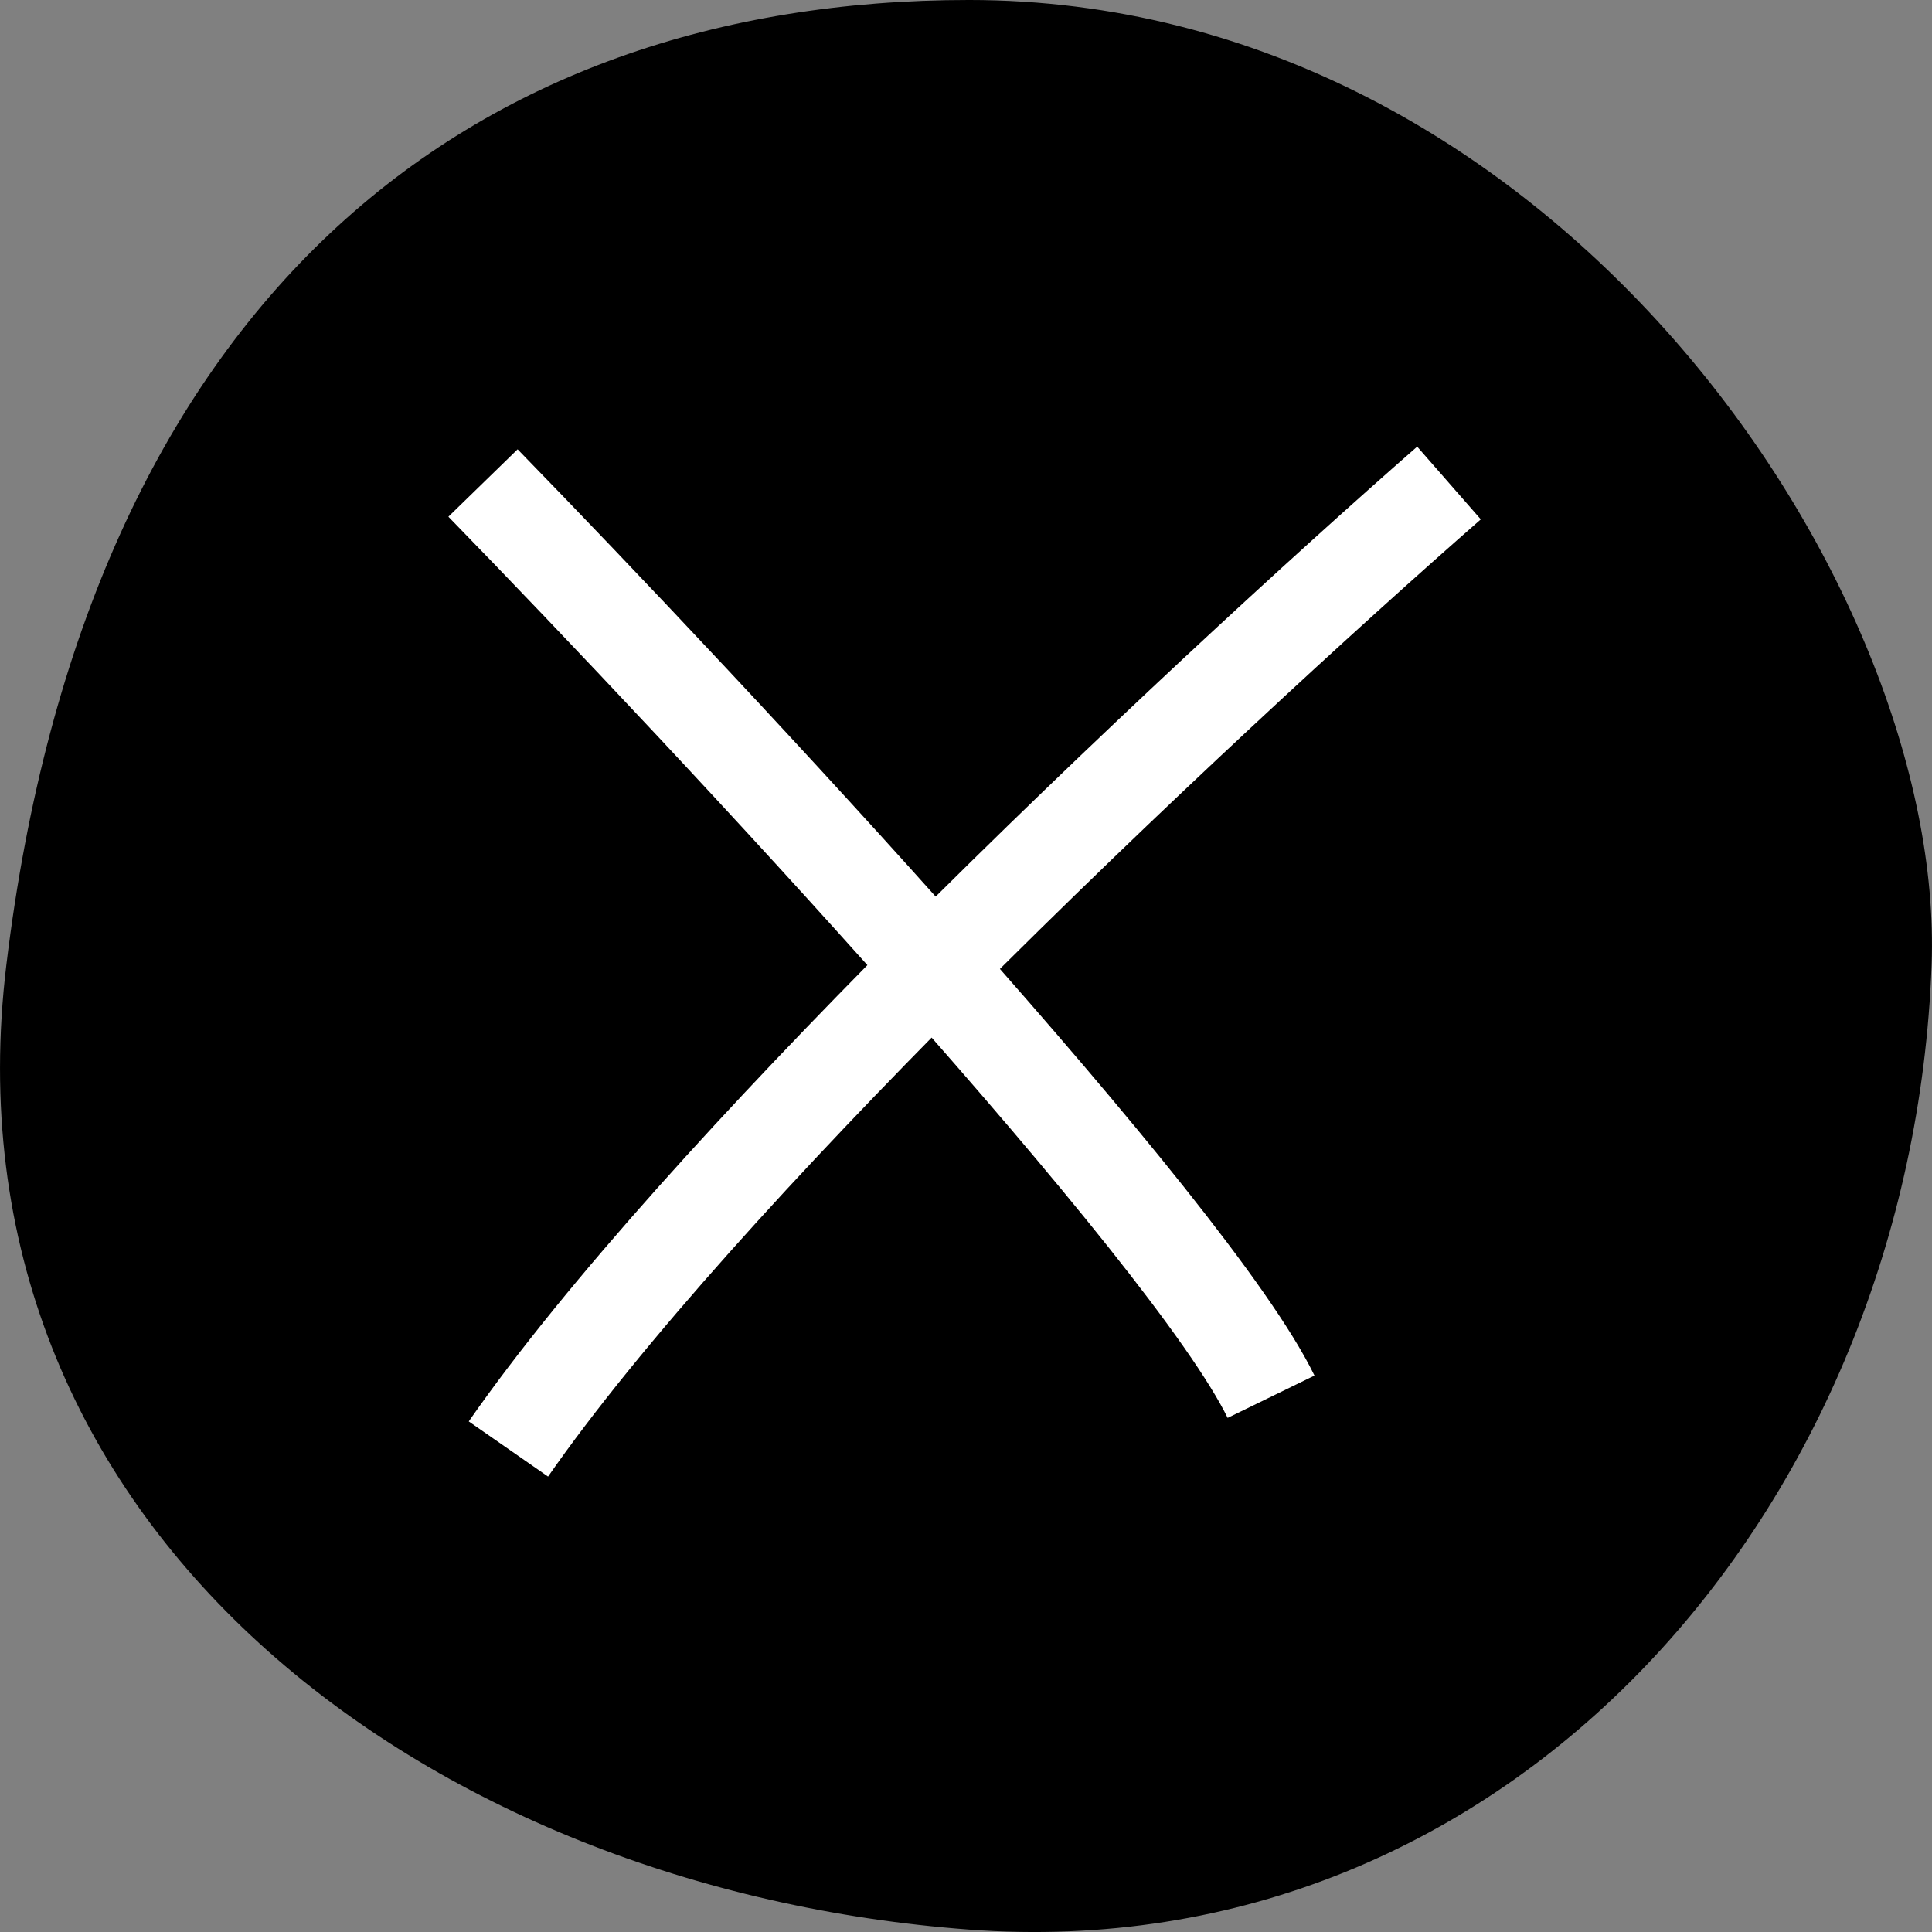
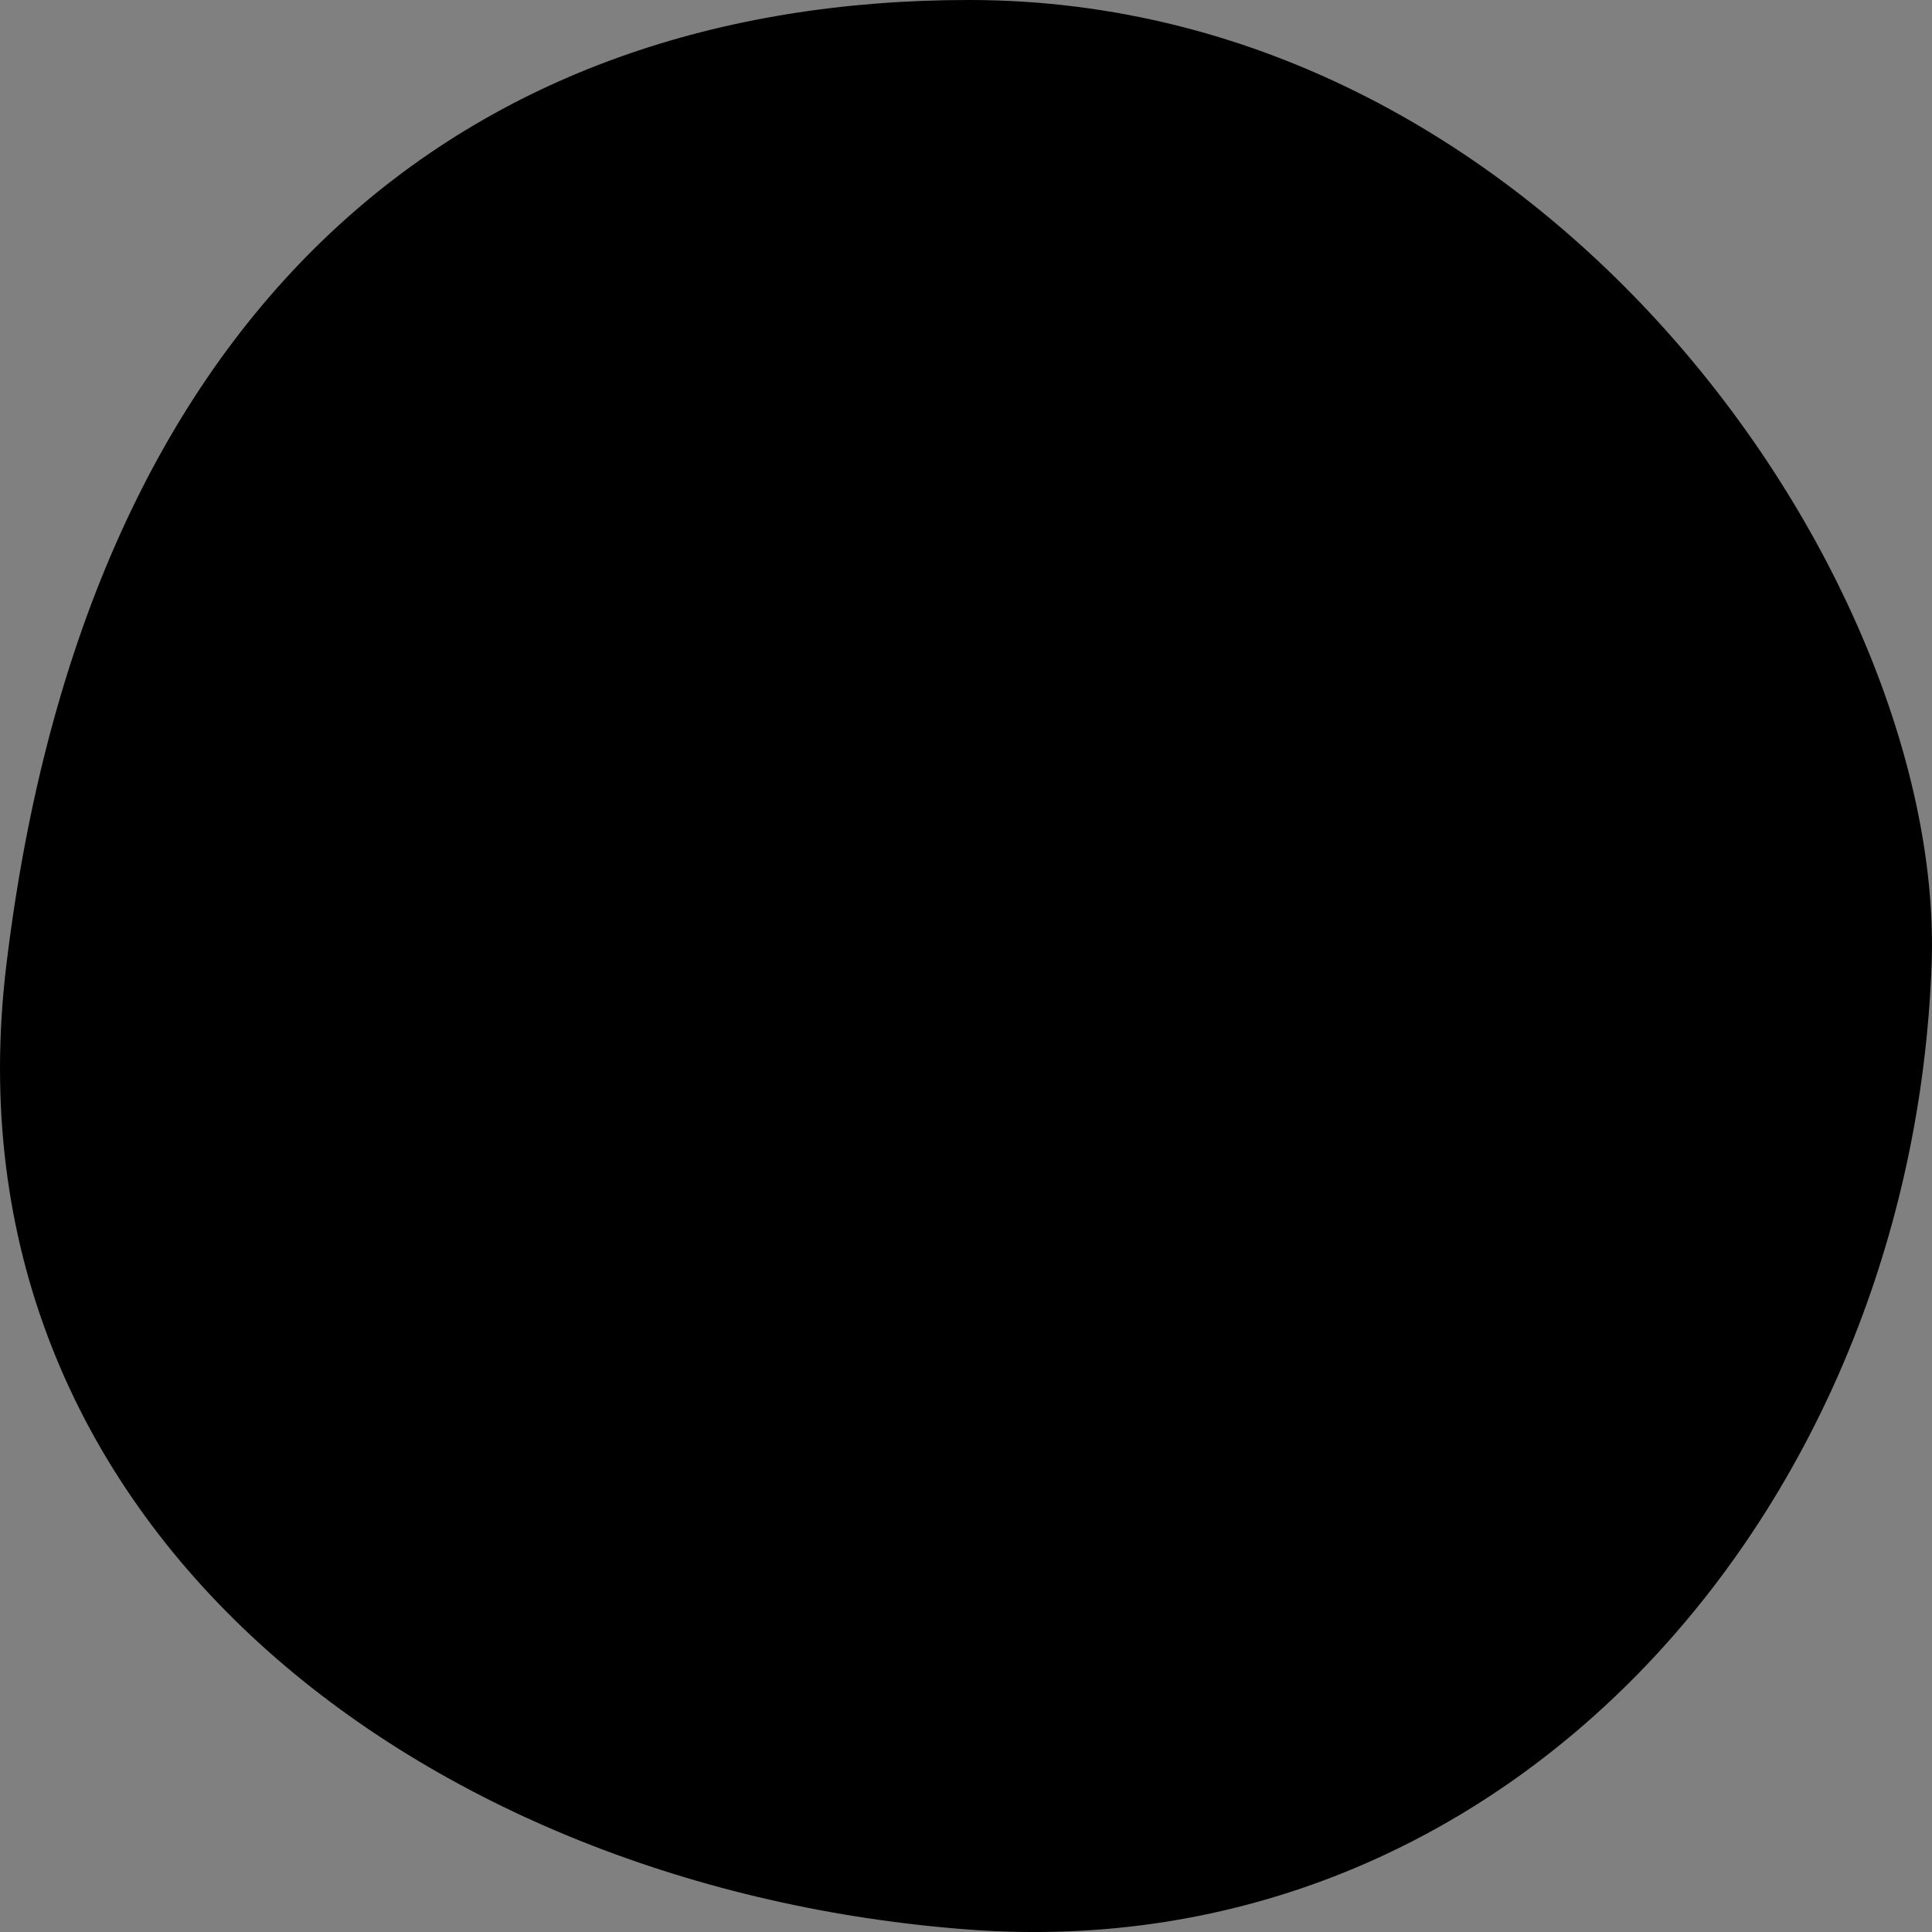
<svg xmlns="http://www.w3.org/2000/svg" width="20" height="20" viewBox="0 0 20 20" fill="none">
  <rect x="0" y="0" width="20" height="20" fill="#808080" stroke="none" />
  <path d="M19.996 9.987C20.142 6.034 16.052 -6.10352e-05 10.031 -6.10352e-05C4.841 -6.10352e-05 0.896 3.121 0.066 9.987C-0.639 15.813 4.426 19.558 10.031 19.975C15.636 20.391 19.789 15.605 19.996 9.987Z" fill="black" />
-   <path d="M15 5C13.738 6.104 11.655 8.011 9.665 10.009M9.665 10.009C7.92 11.762 6.247 13.585 5.263 15M9.665 10.009C8.024 8.16 6.188 6.22 5 5M9.665 10.009C11.298 11.848 12.738 13.597 13.158 14.459" stroke="white" />
</svg>